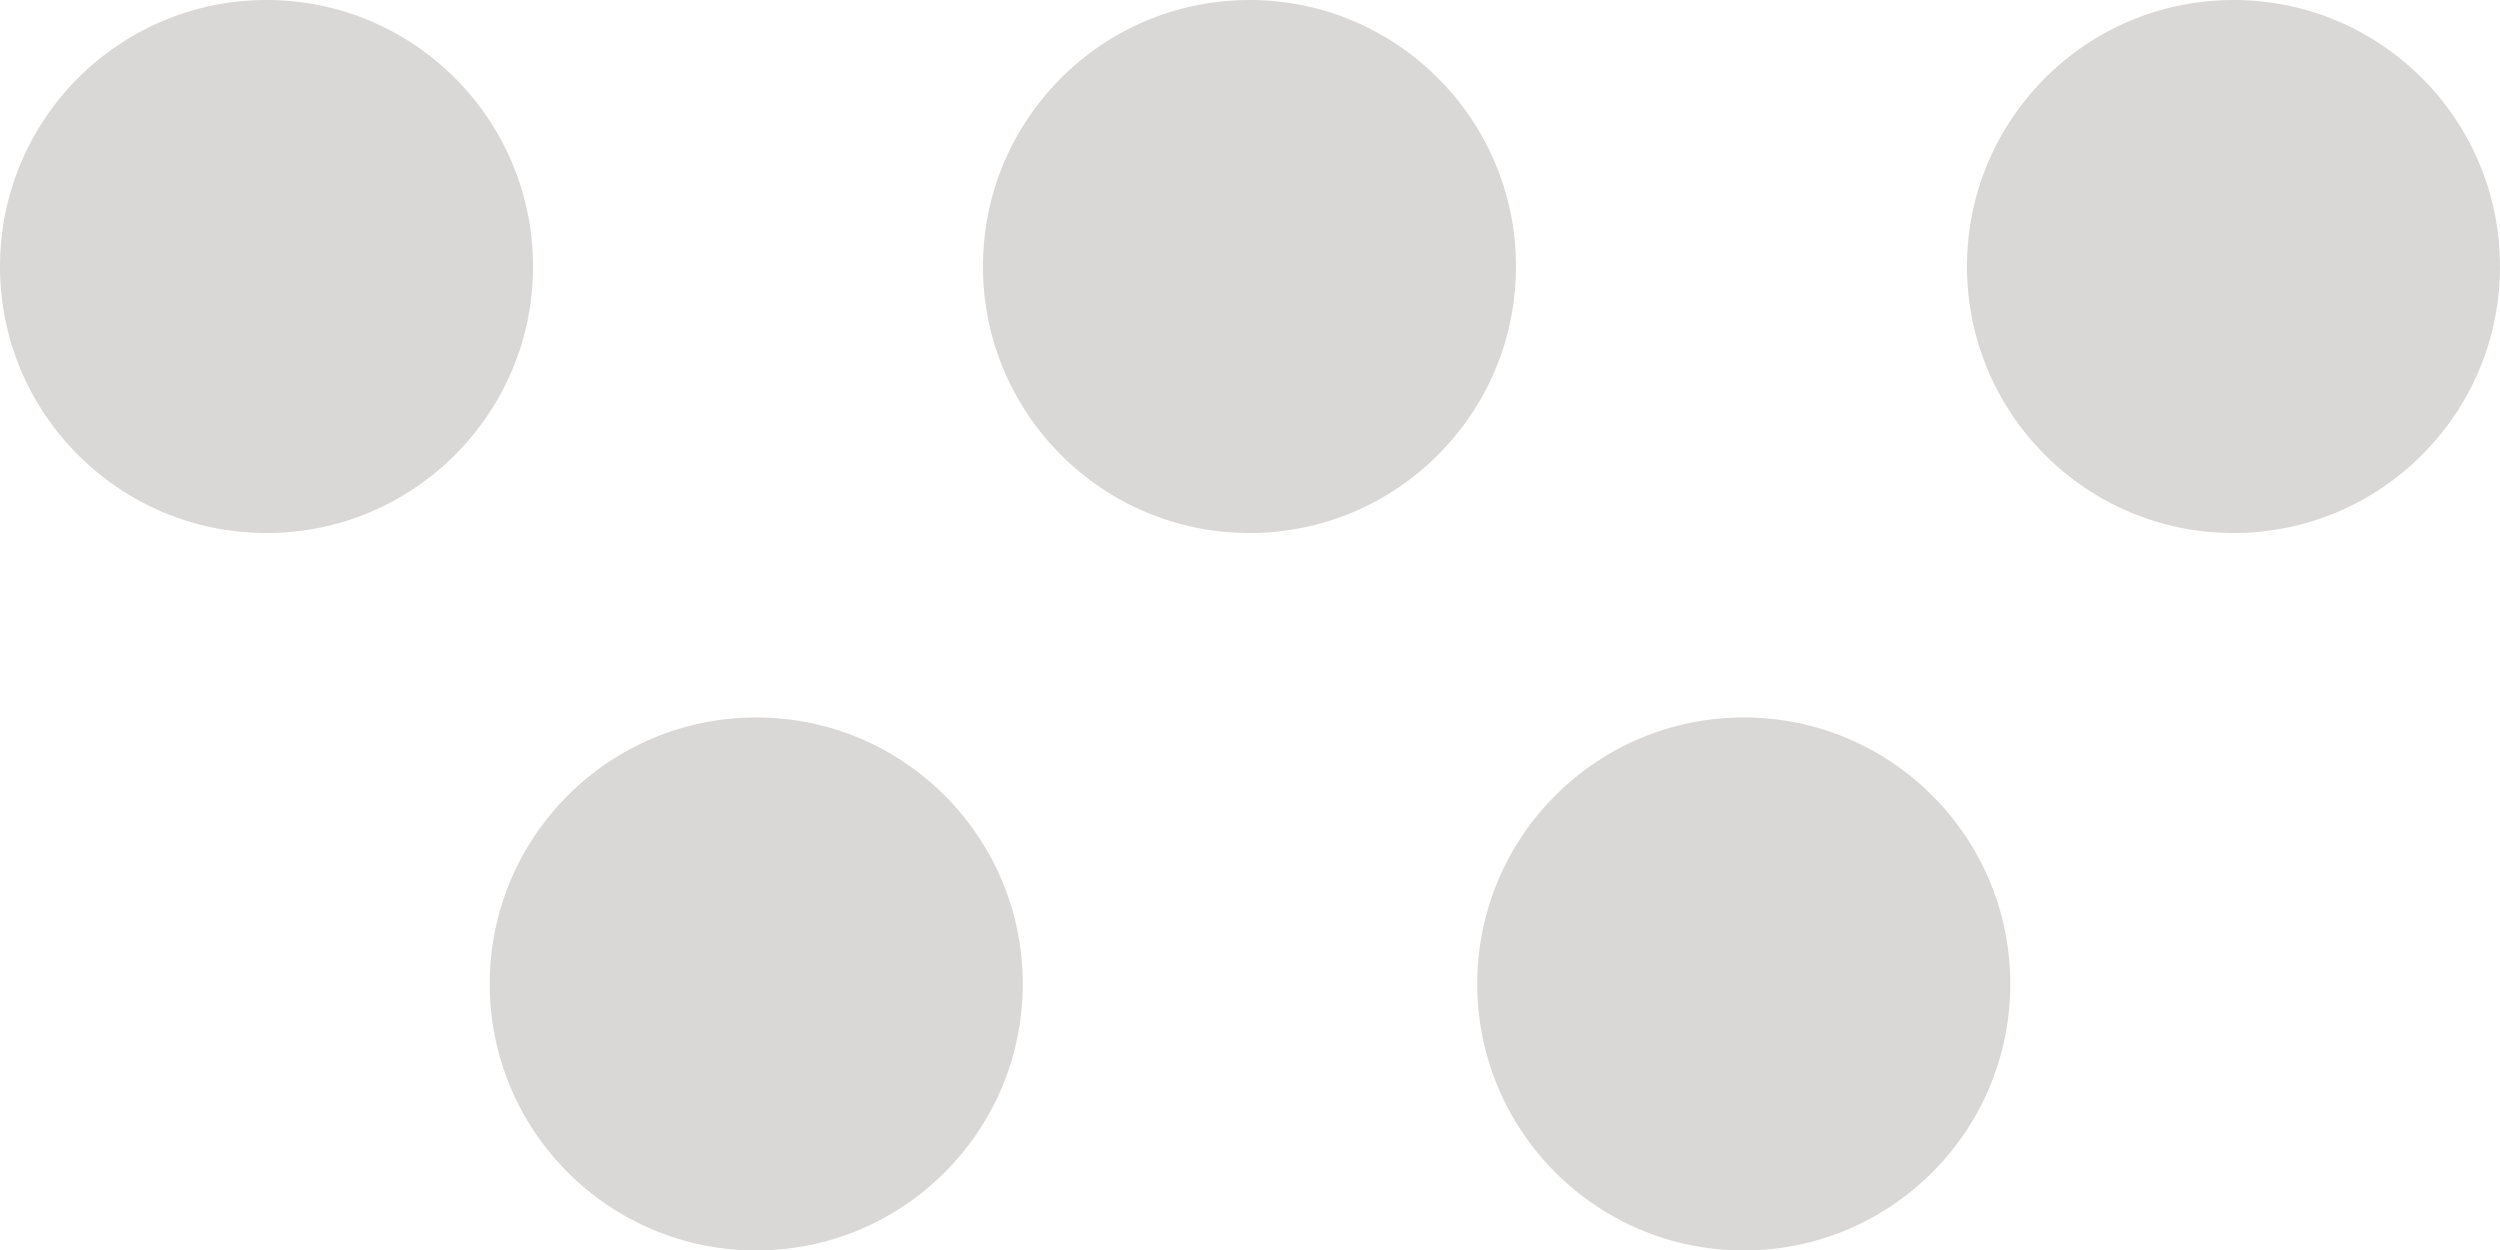
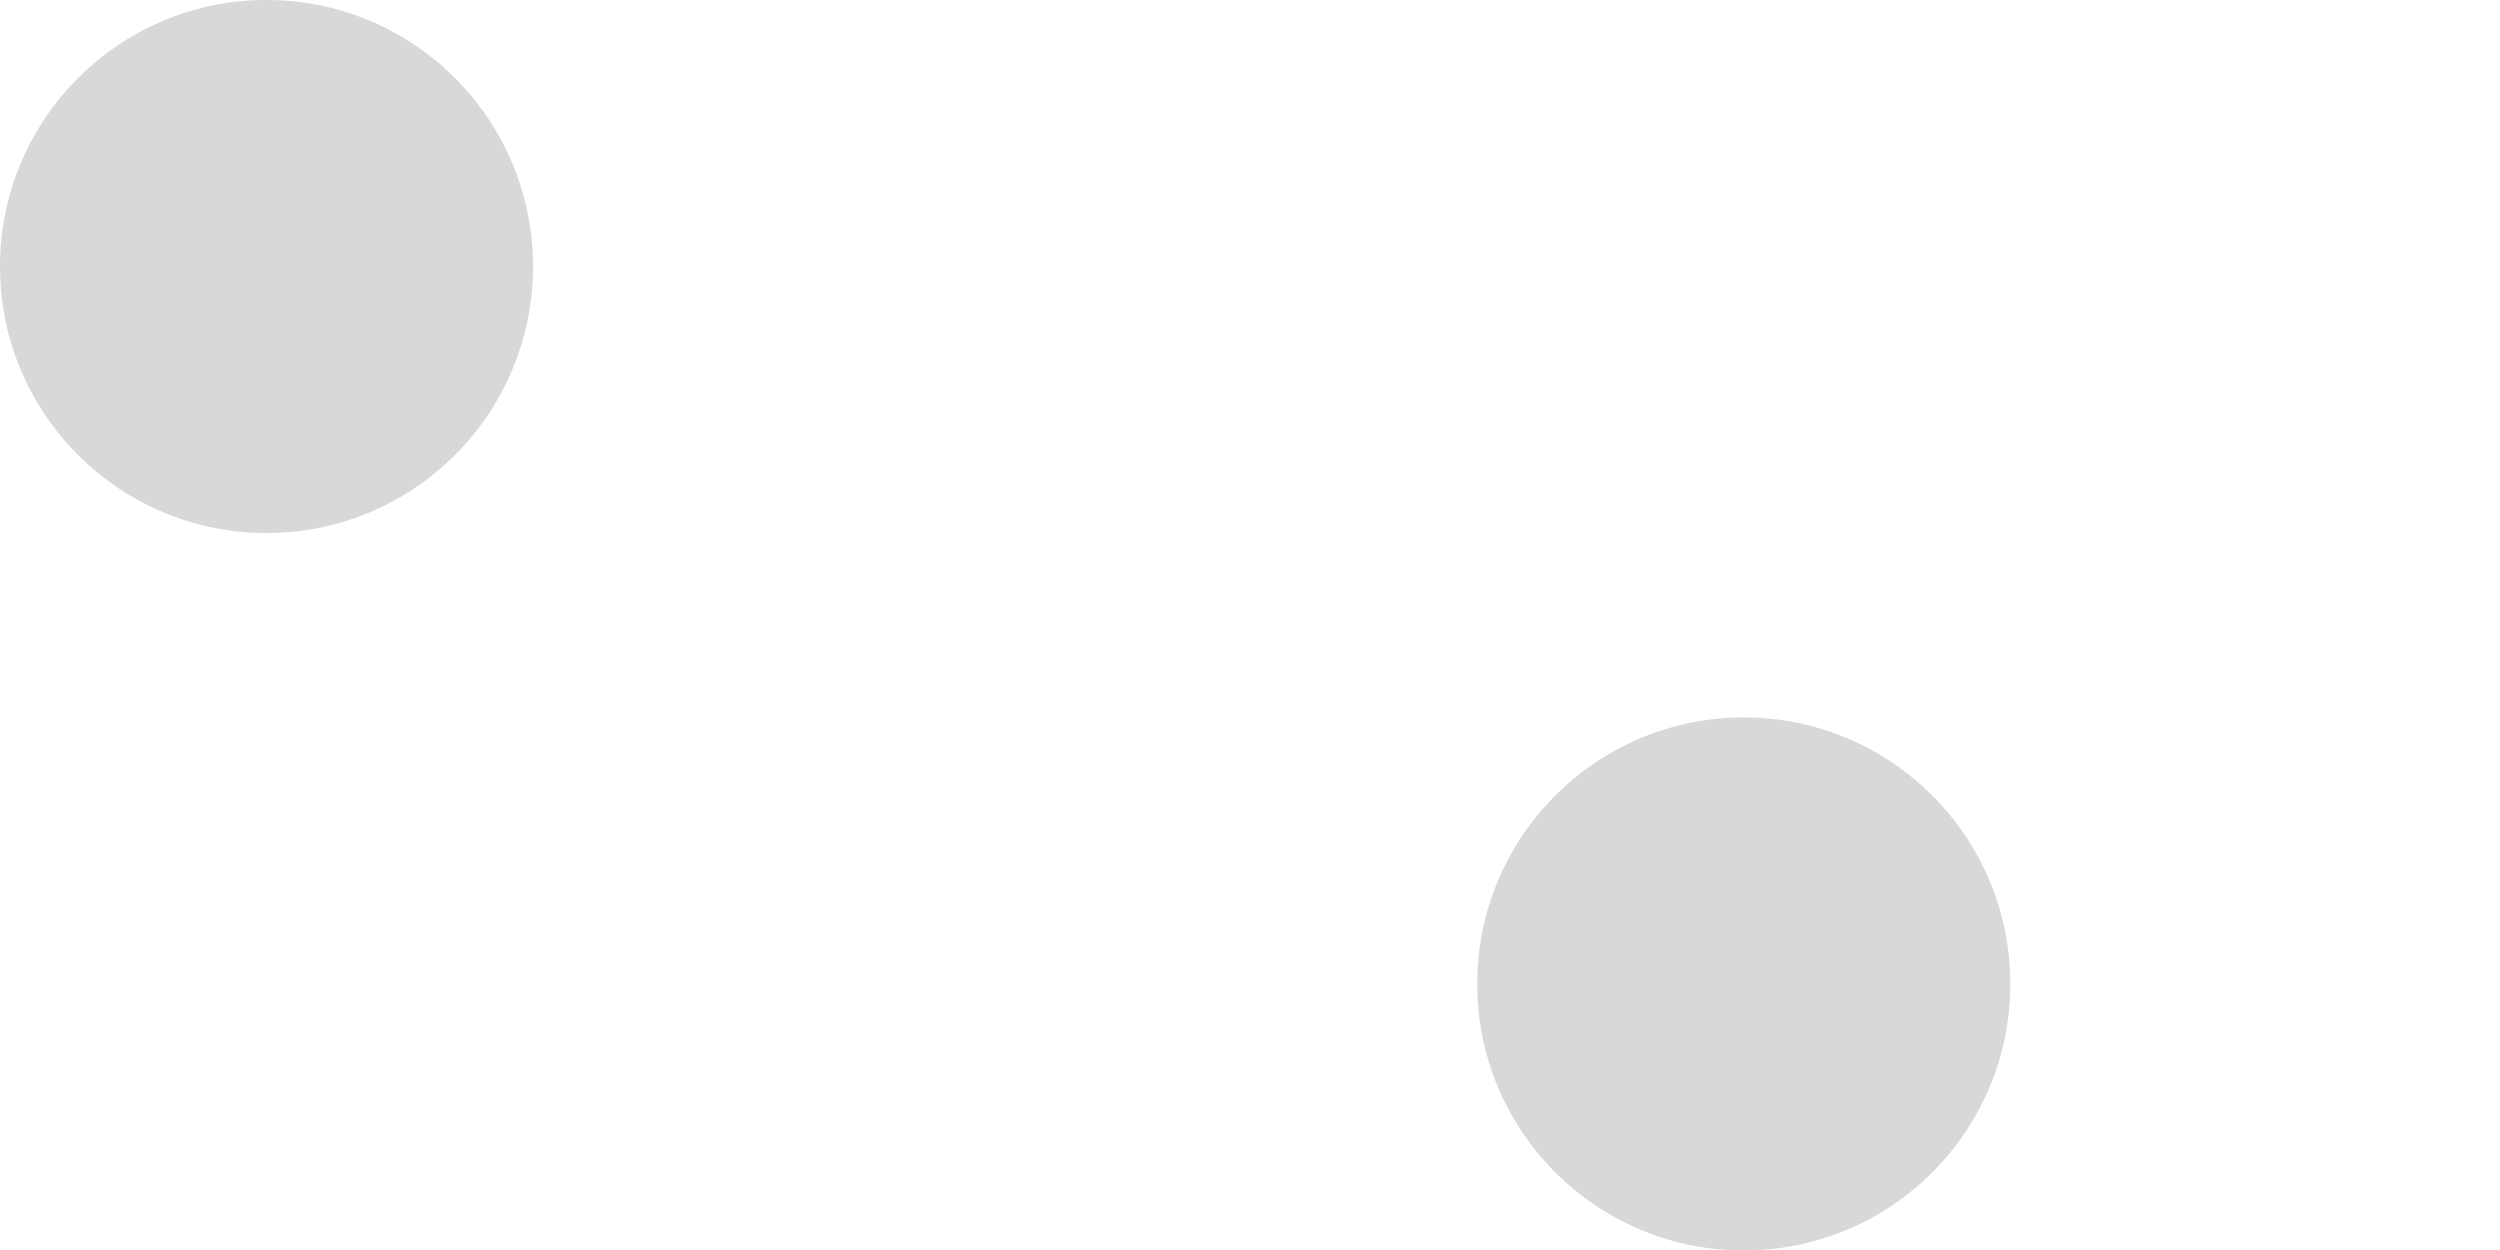
<svg xmlns="http://www.w3.org/2000/svg" id="Livello_2" data-name="Livello 2" viewBox="0 0 377 188.57">
  <defs>
    <style>
      .cls-1 {
        fill: #d9d8d6;
      }
    </style>
  </defs>
  <g id="Grafica">
    <g>
      <path class="cls-1" d="m80.38,40.19c0,22.2-17.99,40.19-40.19,40.19S0,62.39,0,40.19,17.99,0,40.19,0s40.19,17.99,40.19,40.19" />
-       <path class="cls-1" d="m154.23,148.38c0,22.2-17.99,40.19-40.19,40.19s-40.19-17.99-40.19-40.19,17.99-40.19,40.19-40.19,40.19,17.99,40.19,40.19" />
-       <path class="cls-1" d="m228.61,40.19c0,22.2-17.99,40.19-40.19,40.19s-40.19-17.99-40.19-40.19S166.23,0,188.42,0s40.19,17.99,40.19,40.19" />
-       <path class="cls-1" d="m296.62,40.19c0,22.2,17.99,40.19,40.19,40.19s40.19-17.99,40.19-40.19S359.01,0,336.81,0s-40.19,17.99-40.19,40.19" />
      <path class="cls-1" d="m222.77,148.38c0,22.2,17.99,40.19,40.19,40.19s40.19-17.99,40.19-40.19-17.99-40.19-40.19-40.19-40.19,17.99-40.19,40.19" />
    </g>
  </g>
</svg>